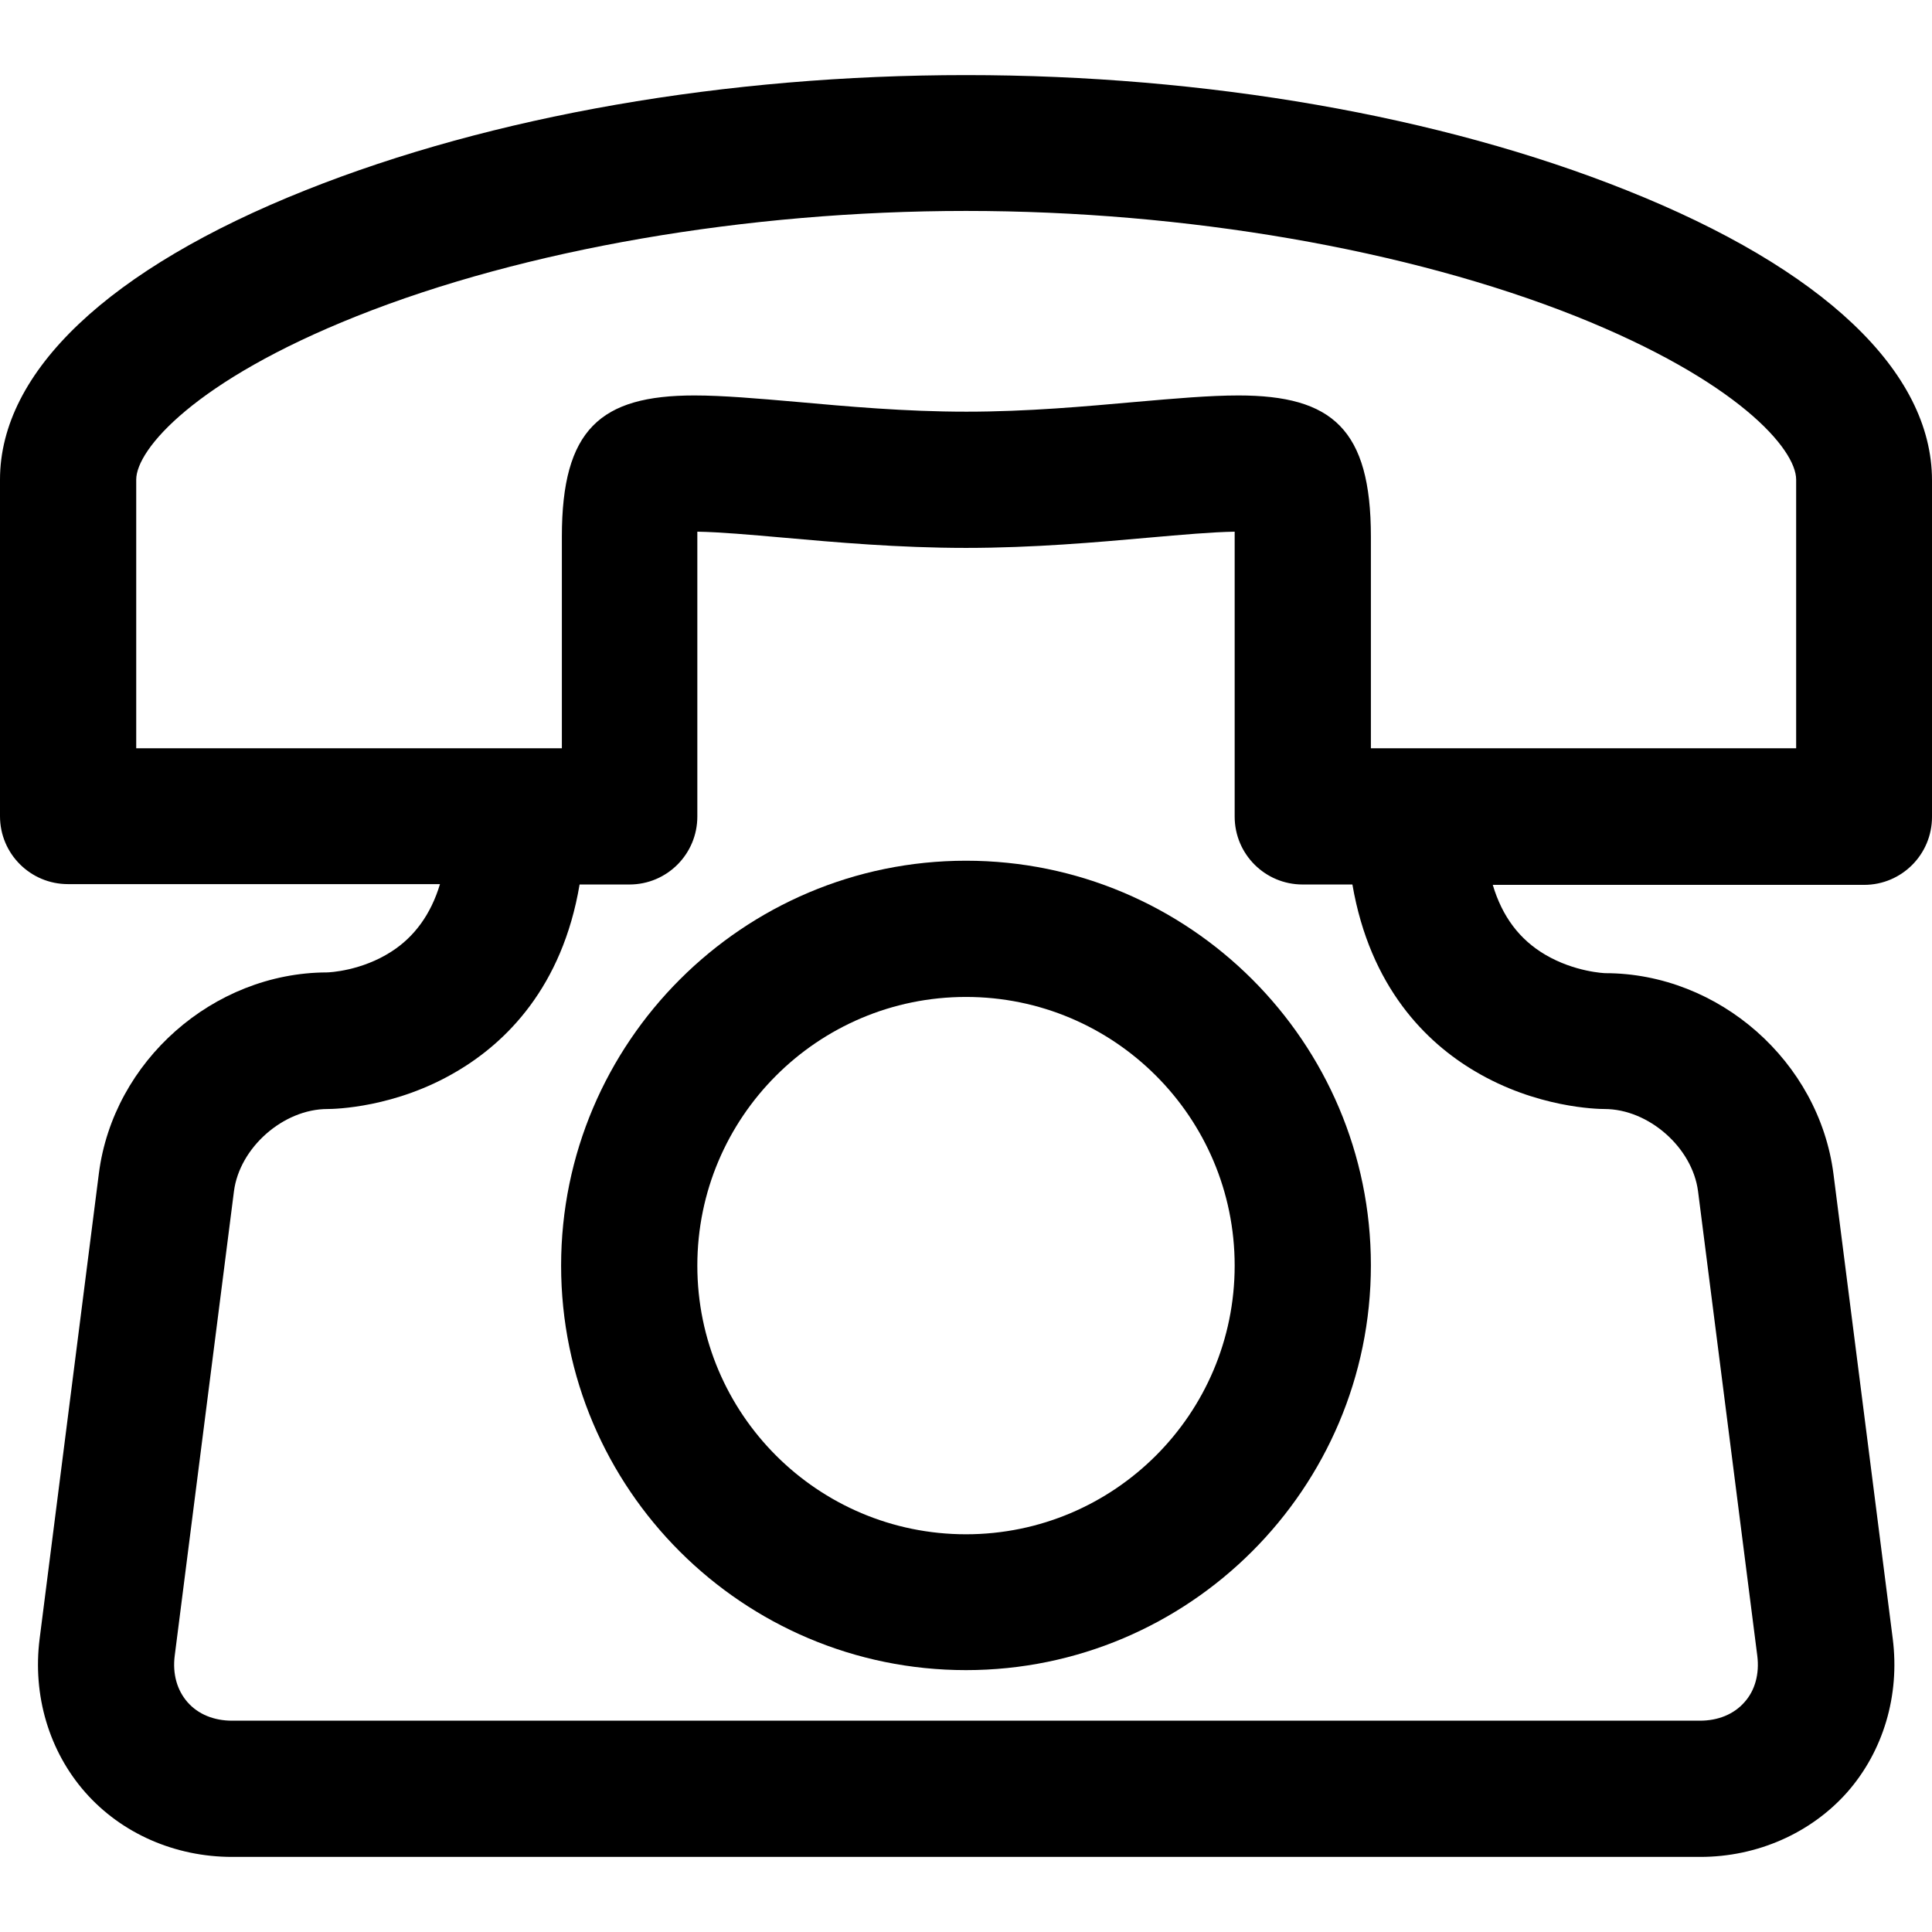
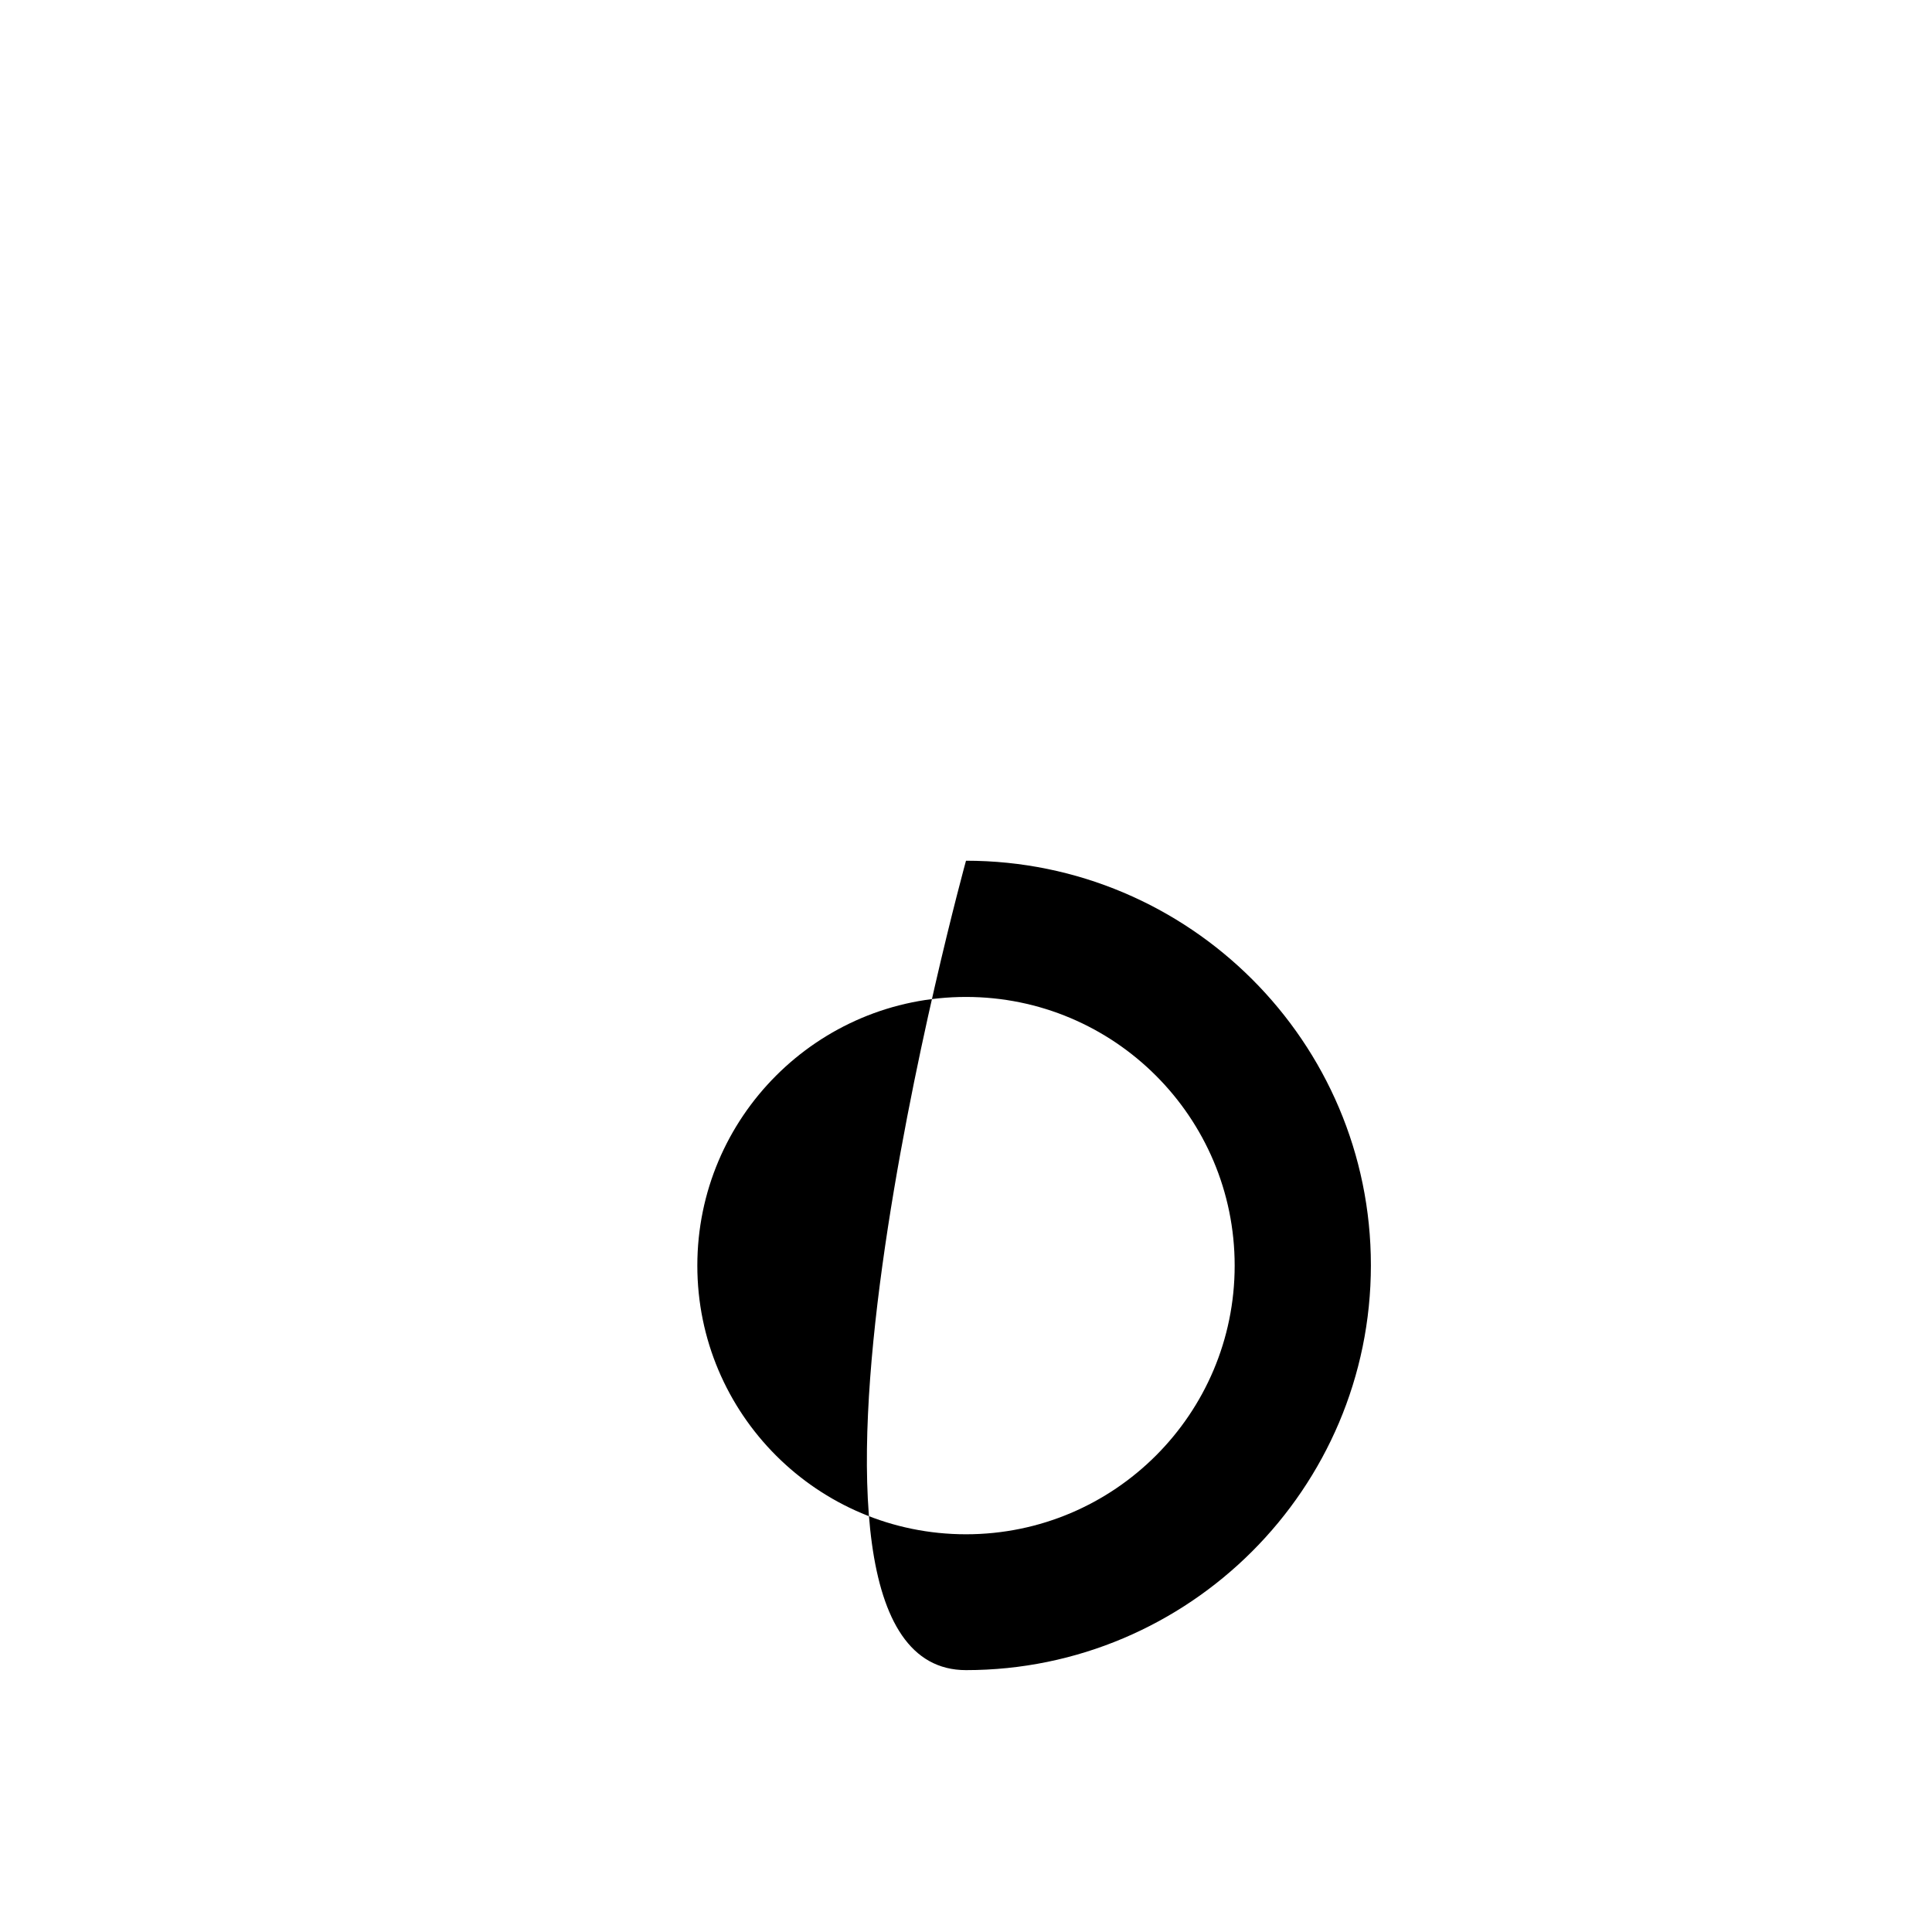
<svg xmlns="http://www.w3.org/2000/svg" version="1.1" id="Capa_1" x="0px" y="0px" viewBox="0 0 512 512" style="enable-background:new 0 0 512 512;" xml:space="preserve">
  <style type="text/css">
	.st0{fill:#000;}
</style>
  <g>
-     <path class="st0" d="M431,50.4c-49.3-19.7-111.4-30.5-175-30.5S130.4,30.7,81,50.4C28.8,71.2,0,98.5,0,127.1v89.2   c0,10,8.1,18,18,18h98.6c-2.4,8-6.8,14-12.9,17.9c-7.9,5.1-16.4,5.5-17.1,5.5c-30.1,0.1-56.6,23.5-60.4,53.3L10.5,434.3   c-1.9,15,2.5,29.8,12.1,40.7c9.6,10.9,23.8,17.1,38.9,17.1h389.1c15.1,0,29.3-6.3,38.9-17.1c9.6-10.9,14-25.7,12.1-40.7   l-15.7-123.1c-3.8-29.9-30.4-53.3-60.5-53.3c-0.1,0-8.1-0.3-15.9-4.9c-6.8-4-11.4-10.1-13.9-18.5H494c10,0,18-8.1,18-18v-89.2   C512,98.5,483.2,71.2,431,50.4z M390.9,283.9c16.3,9.7,32.5,10,34.3,10c11.7,0,23.3,10.2,24.8,21.8l15.7,123.1   c0.6,4.8-0.6,9.2-3.4,12.3c-2.8,3.2-7,4.9-11.8,4.9H61.5c-4.8,0-9-1.7-11.8-4.9c-2.8-3.2-4-7.5-3.4-12.3L62,315.7   c1.5-11.6,13.1-21.8,24.8-21.8c1.8,0,18-0.3,34.3-10c12.9-7.6,27.9-22.2,32.5-49.5h13.2c10,0,18-8.1,18-18v-75.5   c6,0.1,13.9,0.8,23,1.6c13.5,1.2,30.3,2.7,48.2,2.7c17.9,0,34.7-1.5,48.2-2.7c9.1-0.8,17-1.5,23-1.6v75.5c0,10,8.1,18,18,18h13.2   C363.1,261.7,378,276.3,390.9,283.9z M363.3,142.2c0-28.4-10.2-37.4-35.1-37.4c-7.7,0-16.7,0.8-27.1,1.7c-13.5,1.2-28.7,2.6-45,2.6   c-16.3,0-31.6-1.4-45-2.6c-10.4-0.9-19.5-1.7-27.1-1.7c-24.9,0-35.1,9-35.1,37.4c0,17.4,0,56.1,0,56.1H36.1v-71.2   c0-8,15.5-26.2,58.4-43.3C138.9,66.1,197.8,55.9,256,55.9s117.1,10.2,161.6,27.9c42.8,17.1,58.4,35.2,58.4,43.3v71.2H363.3   C363.3,198.3,363.3,159.6,363.3,142.2z" />
-     <path class="st0" d="M256,228.1c-59.1,0-107.3,48.1-107.3,107.3S196.9,442.6,256,442.6s107.3-48.1,107.3-107.3   S315.1,228.1,256,228.1z M256,406.6c-39.3,0-71.2-31.9-71.2-71.2c0-39.3,31.9-71.2,71.2-71.2s71.2,31.9,71.2,71.2   S295.3,406.6,256,406.6z" />
+     <path class="st0" d="M256,228.1S196.9,442.6,256,442.6s107.3-48.1,107.3-107.3   S315.1,228.1,256,228.1z M256,406.6c-39.3,0-71.2-31.9-71.2-71.2c0-39.3,31.9-71.2,71.2-71.2s71.2,31.9,71.2,71.2   S295.3,406.6,256,406.6z" />
  </g>
</svg>